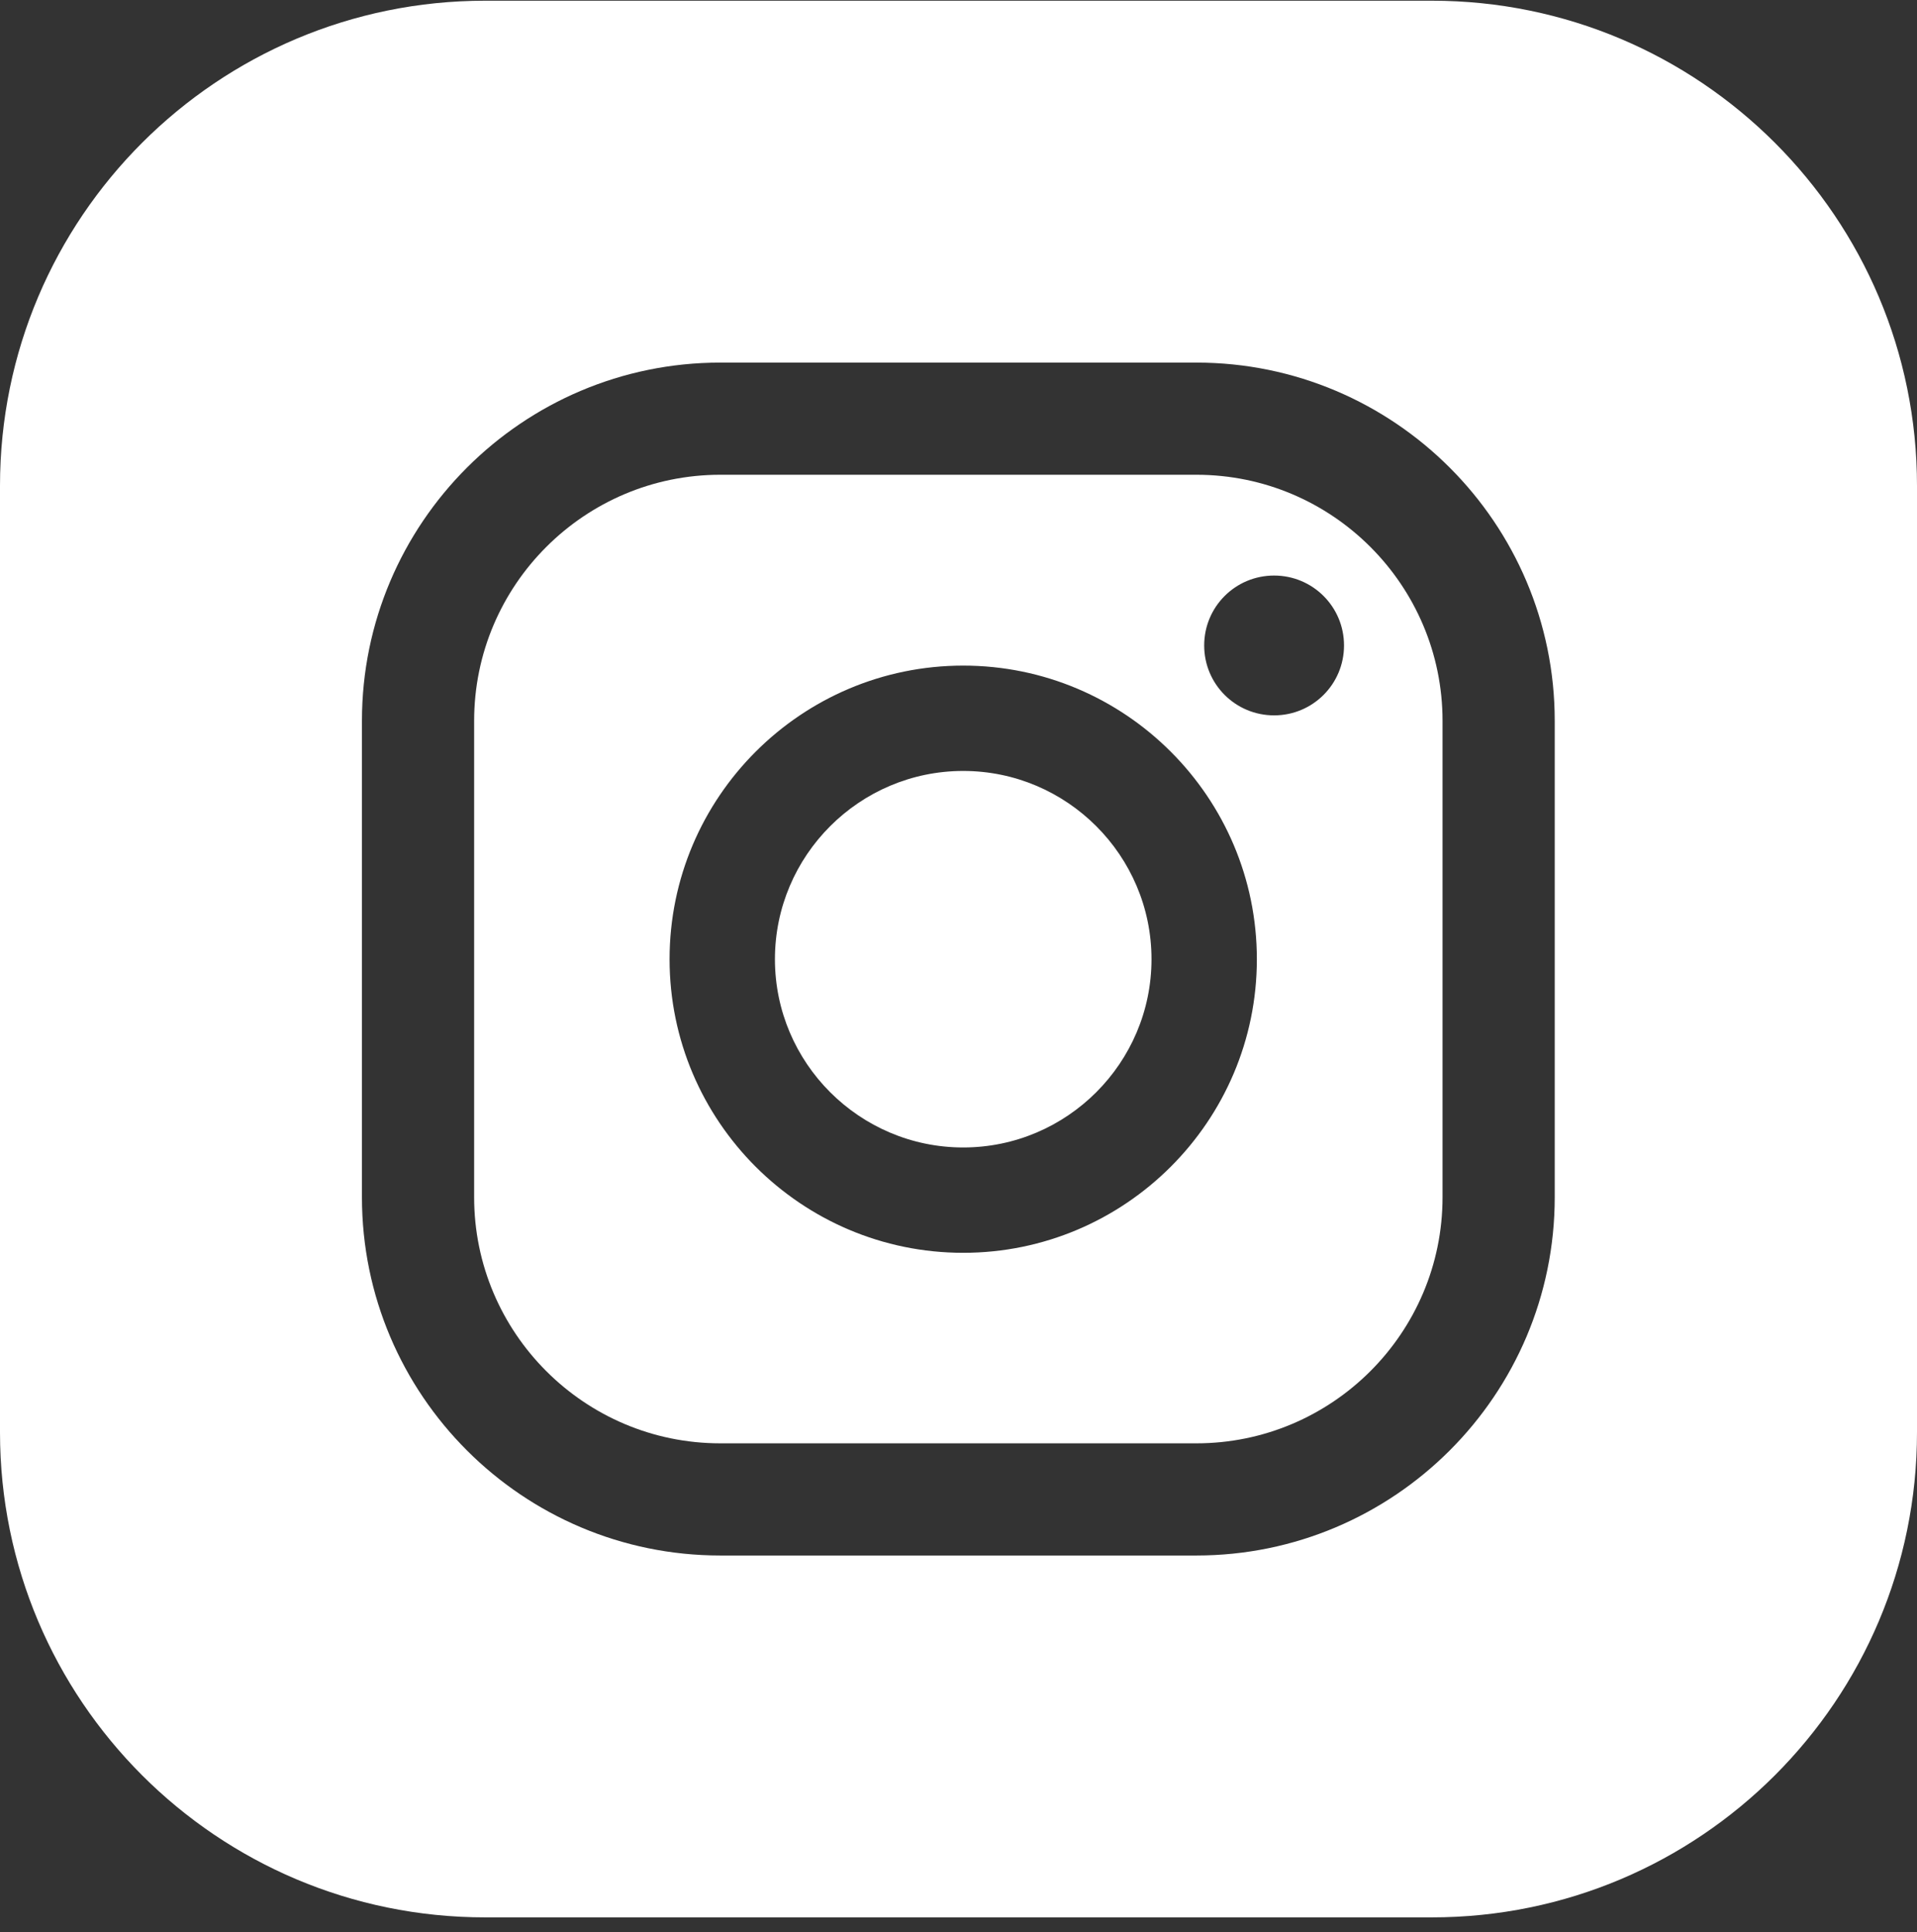
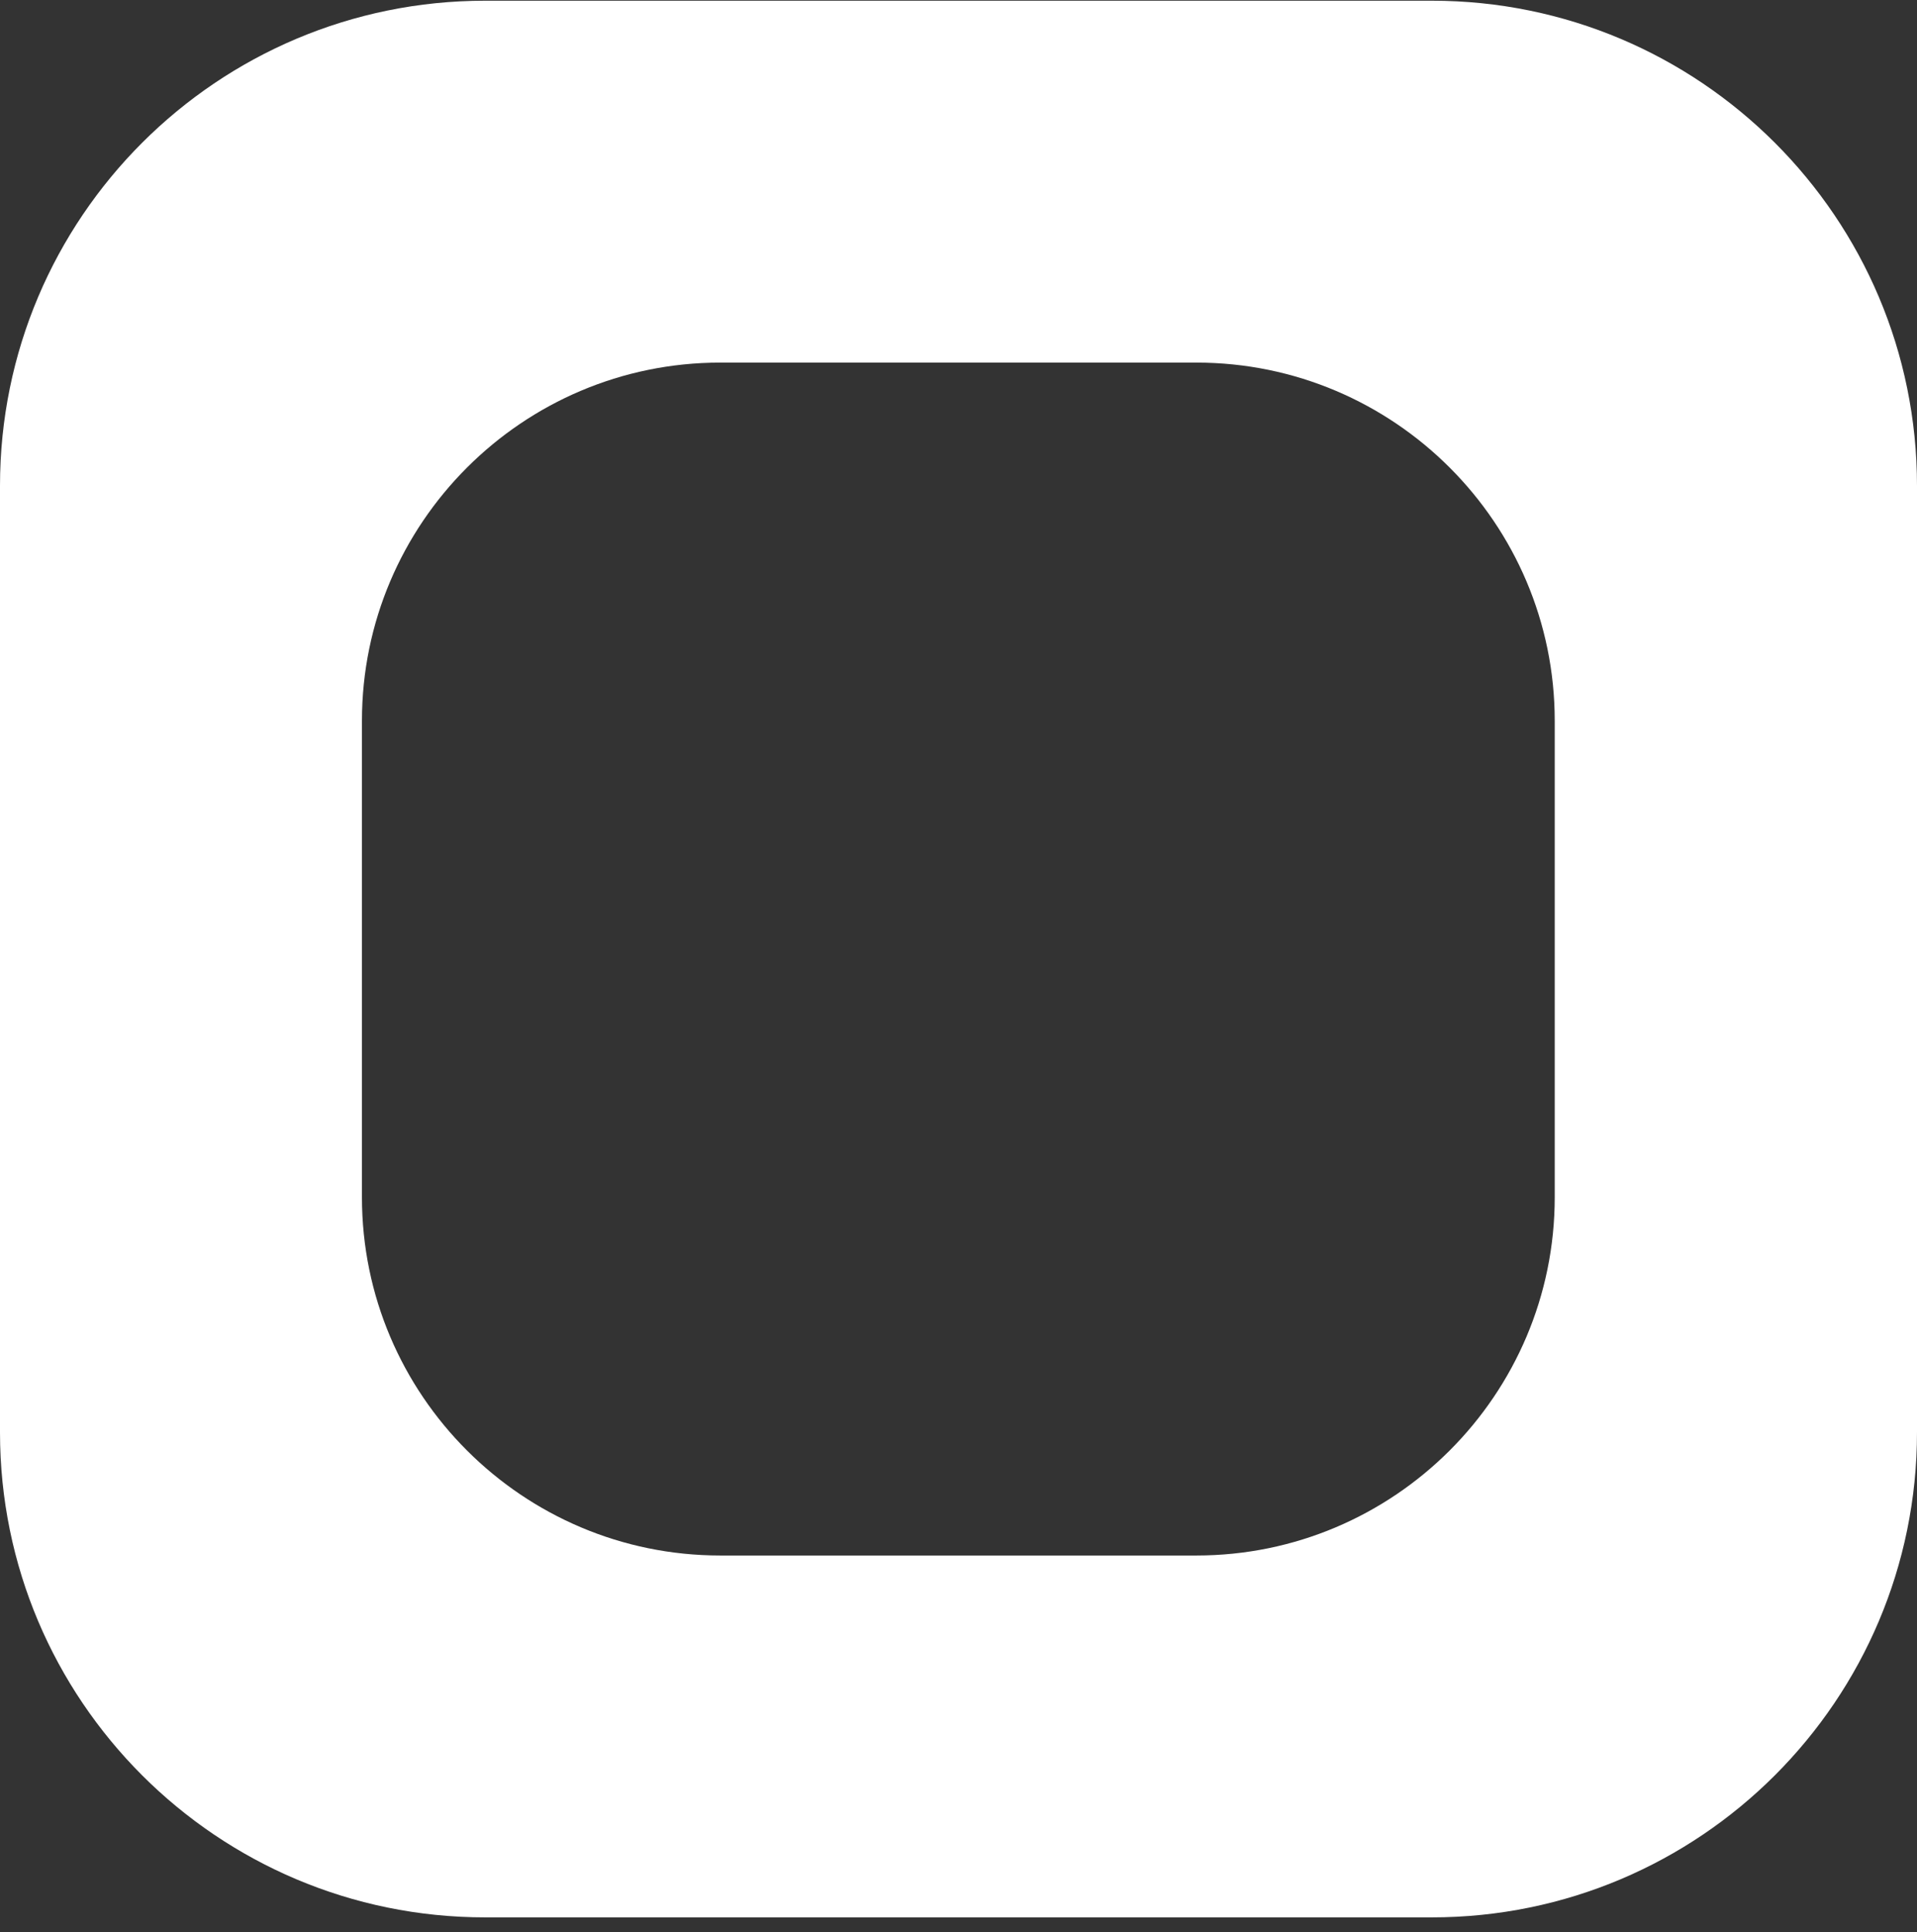
<svg xmlns="http://www.w3.org/2000/svg" width="124" height="125" viewBox="0 0 124 125" fill="none">
  <rect x="0" y="0" width="124" height="125" fill="#333333" stroke="none" />
-   <path d="M77.387 30.715H46.592C37.821 30.715 30.669 37.846 30.669 46.638V77.454C30.669 86.226 37.8 93.377 46.592 93.377H77.387C86.158 93.377 93.31 86.247 93.31 77.454V46.638C93.31 37.867 86.18 30.715 77.387 30.715ZM62.305 81.051C51.83 81.051 43.311 72.532 43.311 62.057C43.311 51.581 51.83 43.062 62.305 43.062C72.78 43.062 81.299 51.581 81.299 62.057C81.299 72.532 72.78 81.051 62.305 81.051ZM82.414 46.281C79.911 46.281 77.892 44.261 77.892 41.758C77.892 39.255 79.911 37.236 82.414 37.236C84.917 37.236 86.937 39.255 86.937 41.758C86.937 44.261 84.917 46.281 82.414 46.281Z" fill="white" />
-   <path d="M62.305 49.877C55.595 49.877 50.126 55.346 50.126 62.057C50.126 68.767 55.595 74.236 62.305 74.236C69.015 74.236 74.484 68.767 74.484 62.057C74.484 55.346 69.015 49.877 62.305 49.877Z" fill="white" />
  <path d="M92.616 0.046H31.384C14.051 0.046 0 14.097 0 31.43V92.662C0 109.995 14.051 124.046 31.384 124.046H92.616C109.949 124.046 124 109.995 124 92.662V31.43C124 14.097 109.949 0.046 92.616 0.046ZM100.567 77.454C100.567 90.243 90.176 100.634 77.387 100.634H46.592C33.803 100.634 23.412 90.243 23.412 77.454V46.638C23.412 33.849 33.803 23.458 46.592 23.458H77.387C90.176 23.458 100.567 33.849 100.567 46.638V77.454Z" fill="white" />
</svg>